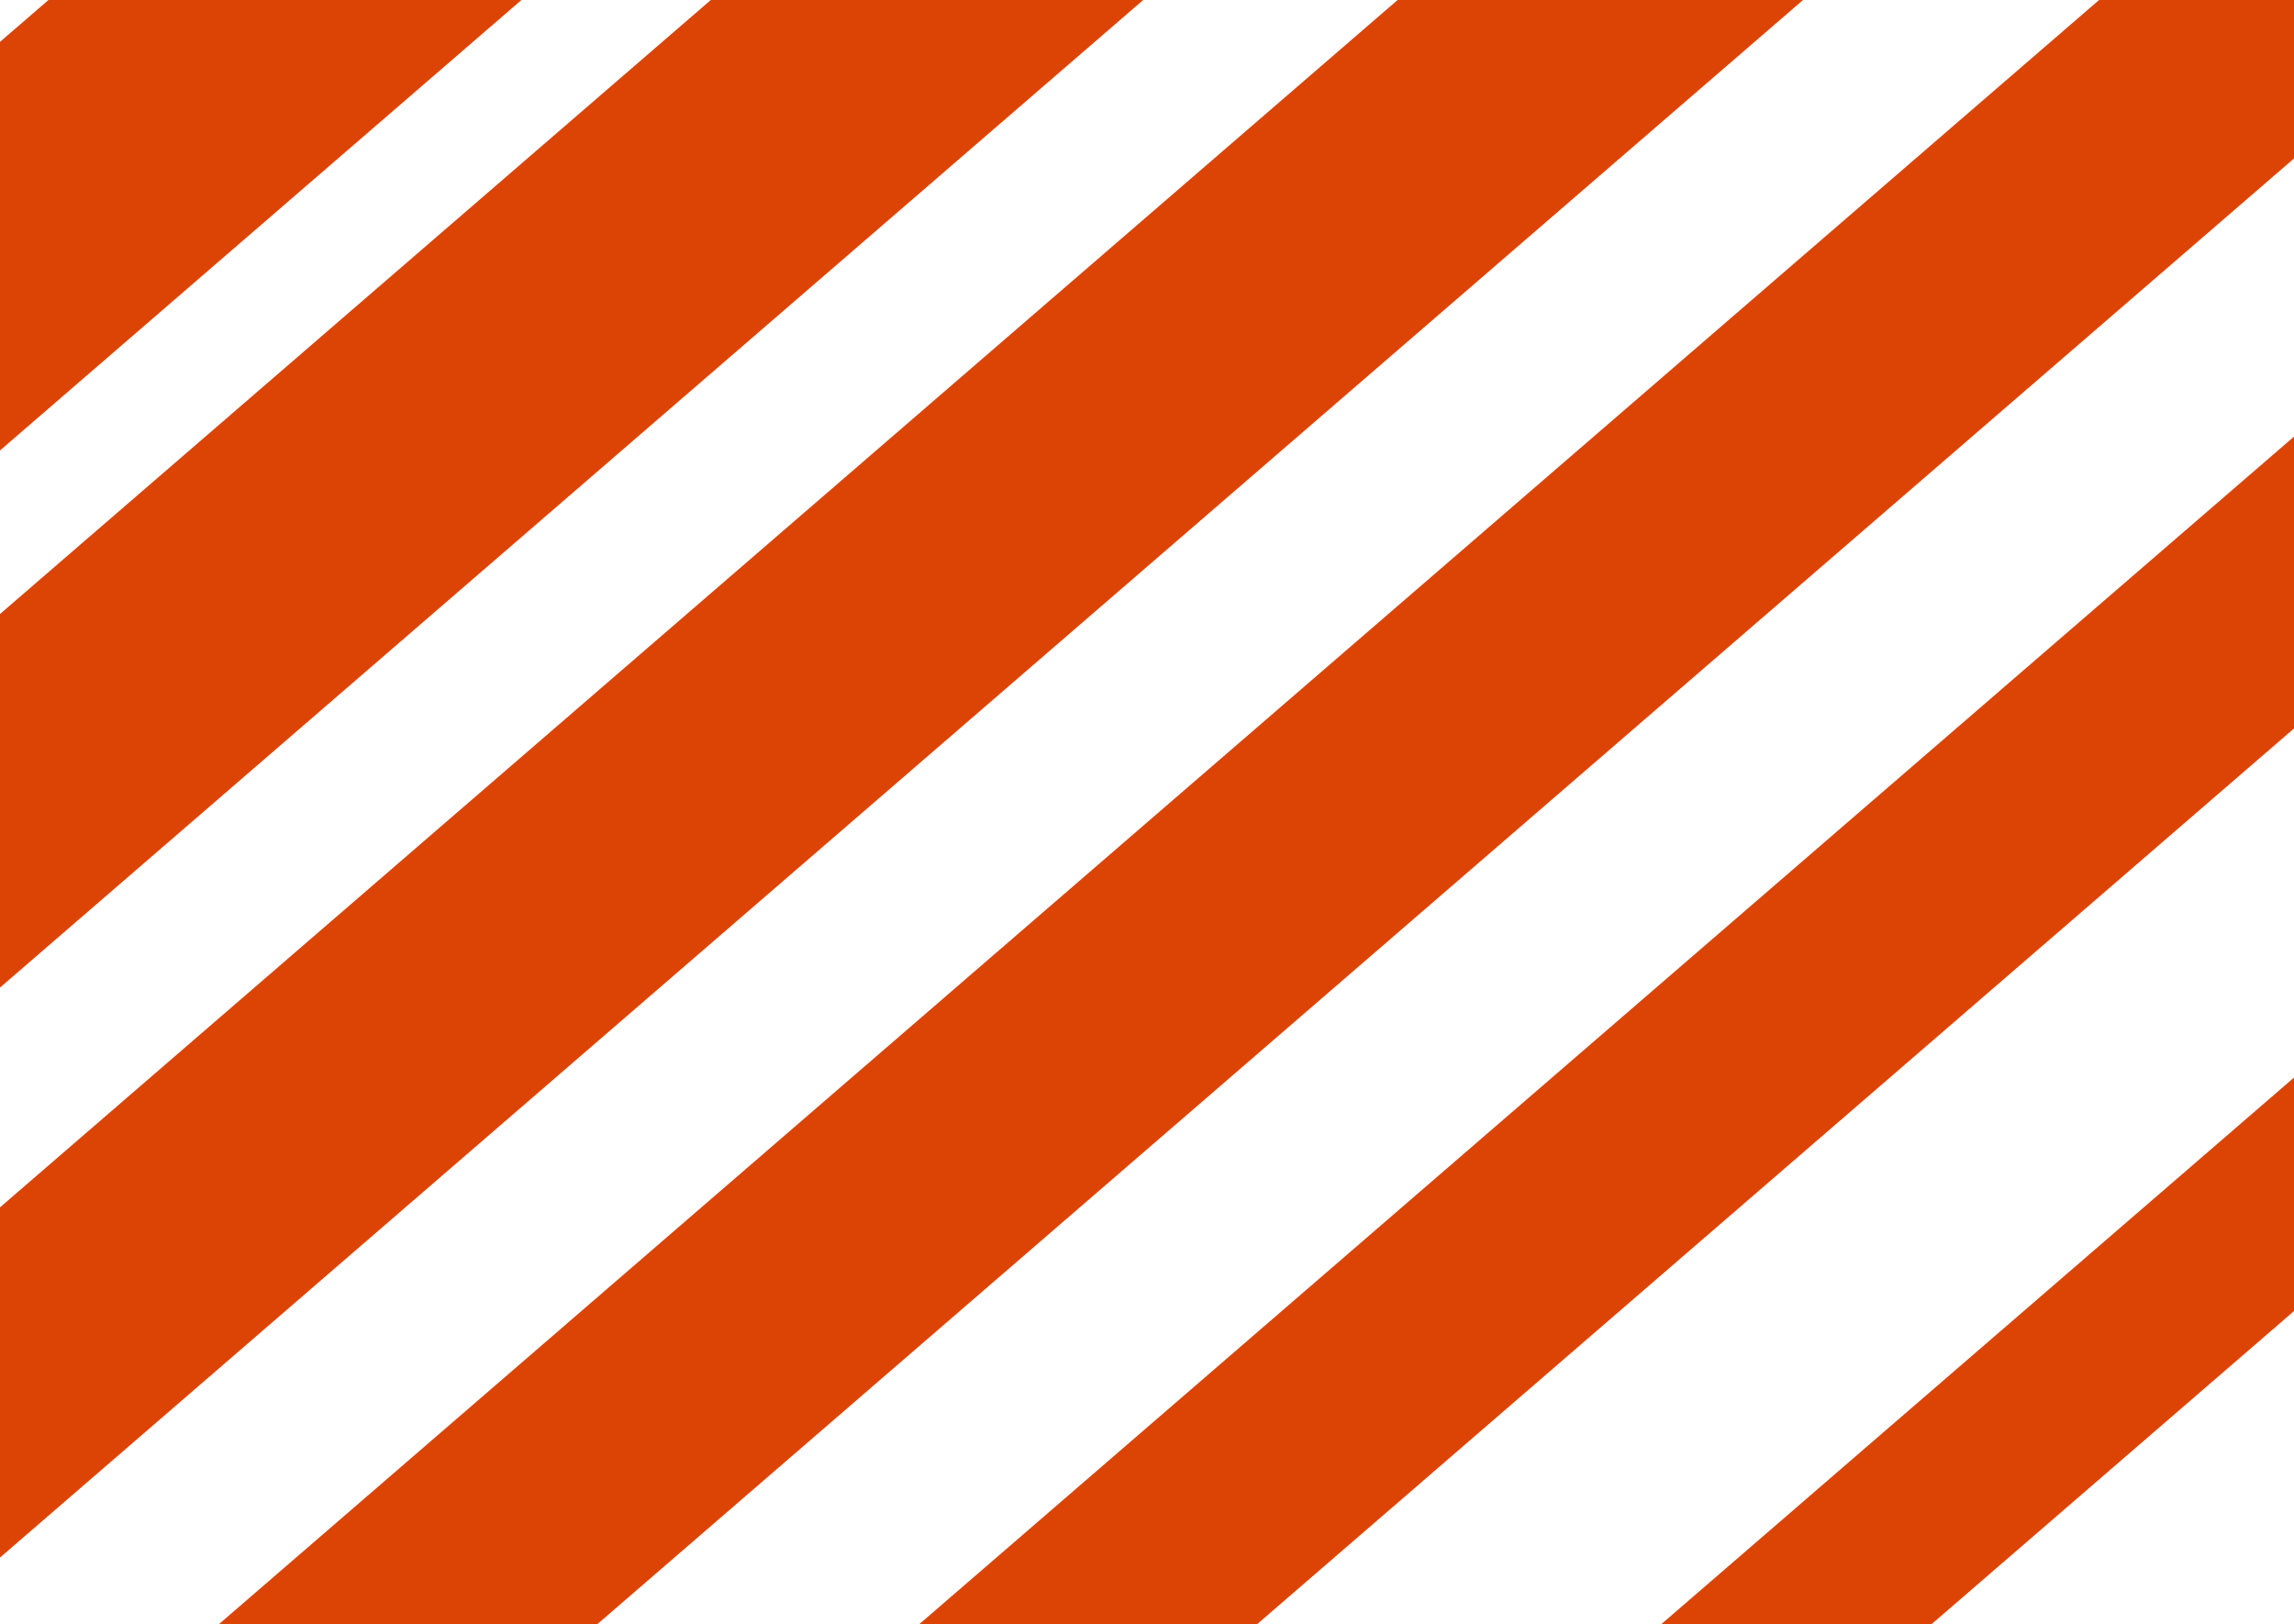
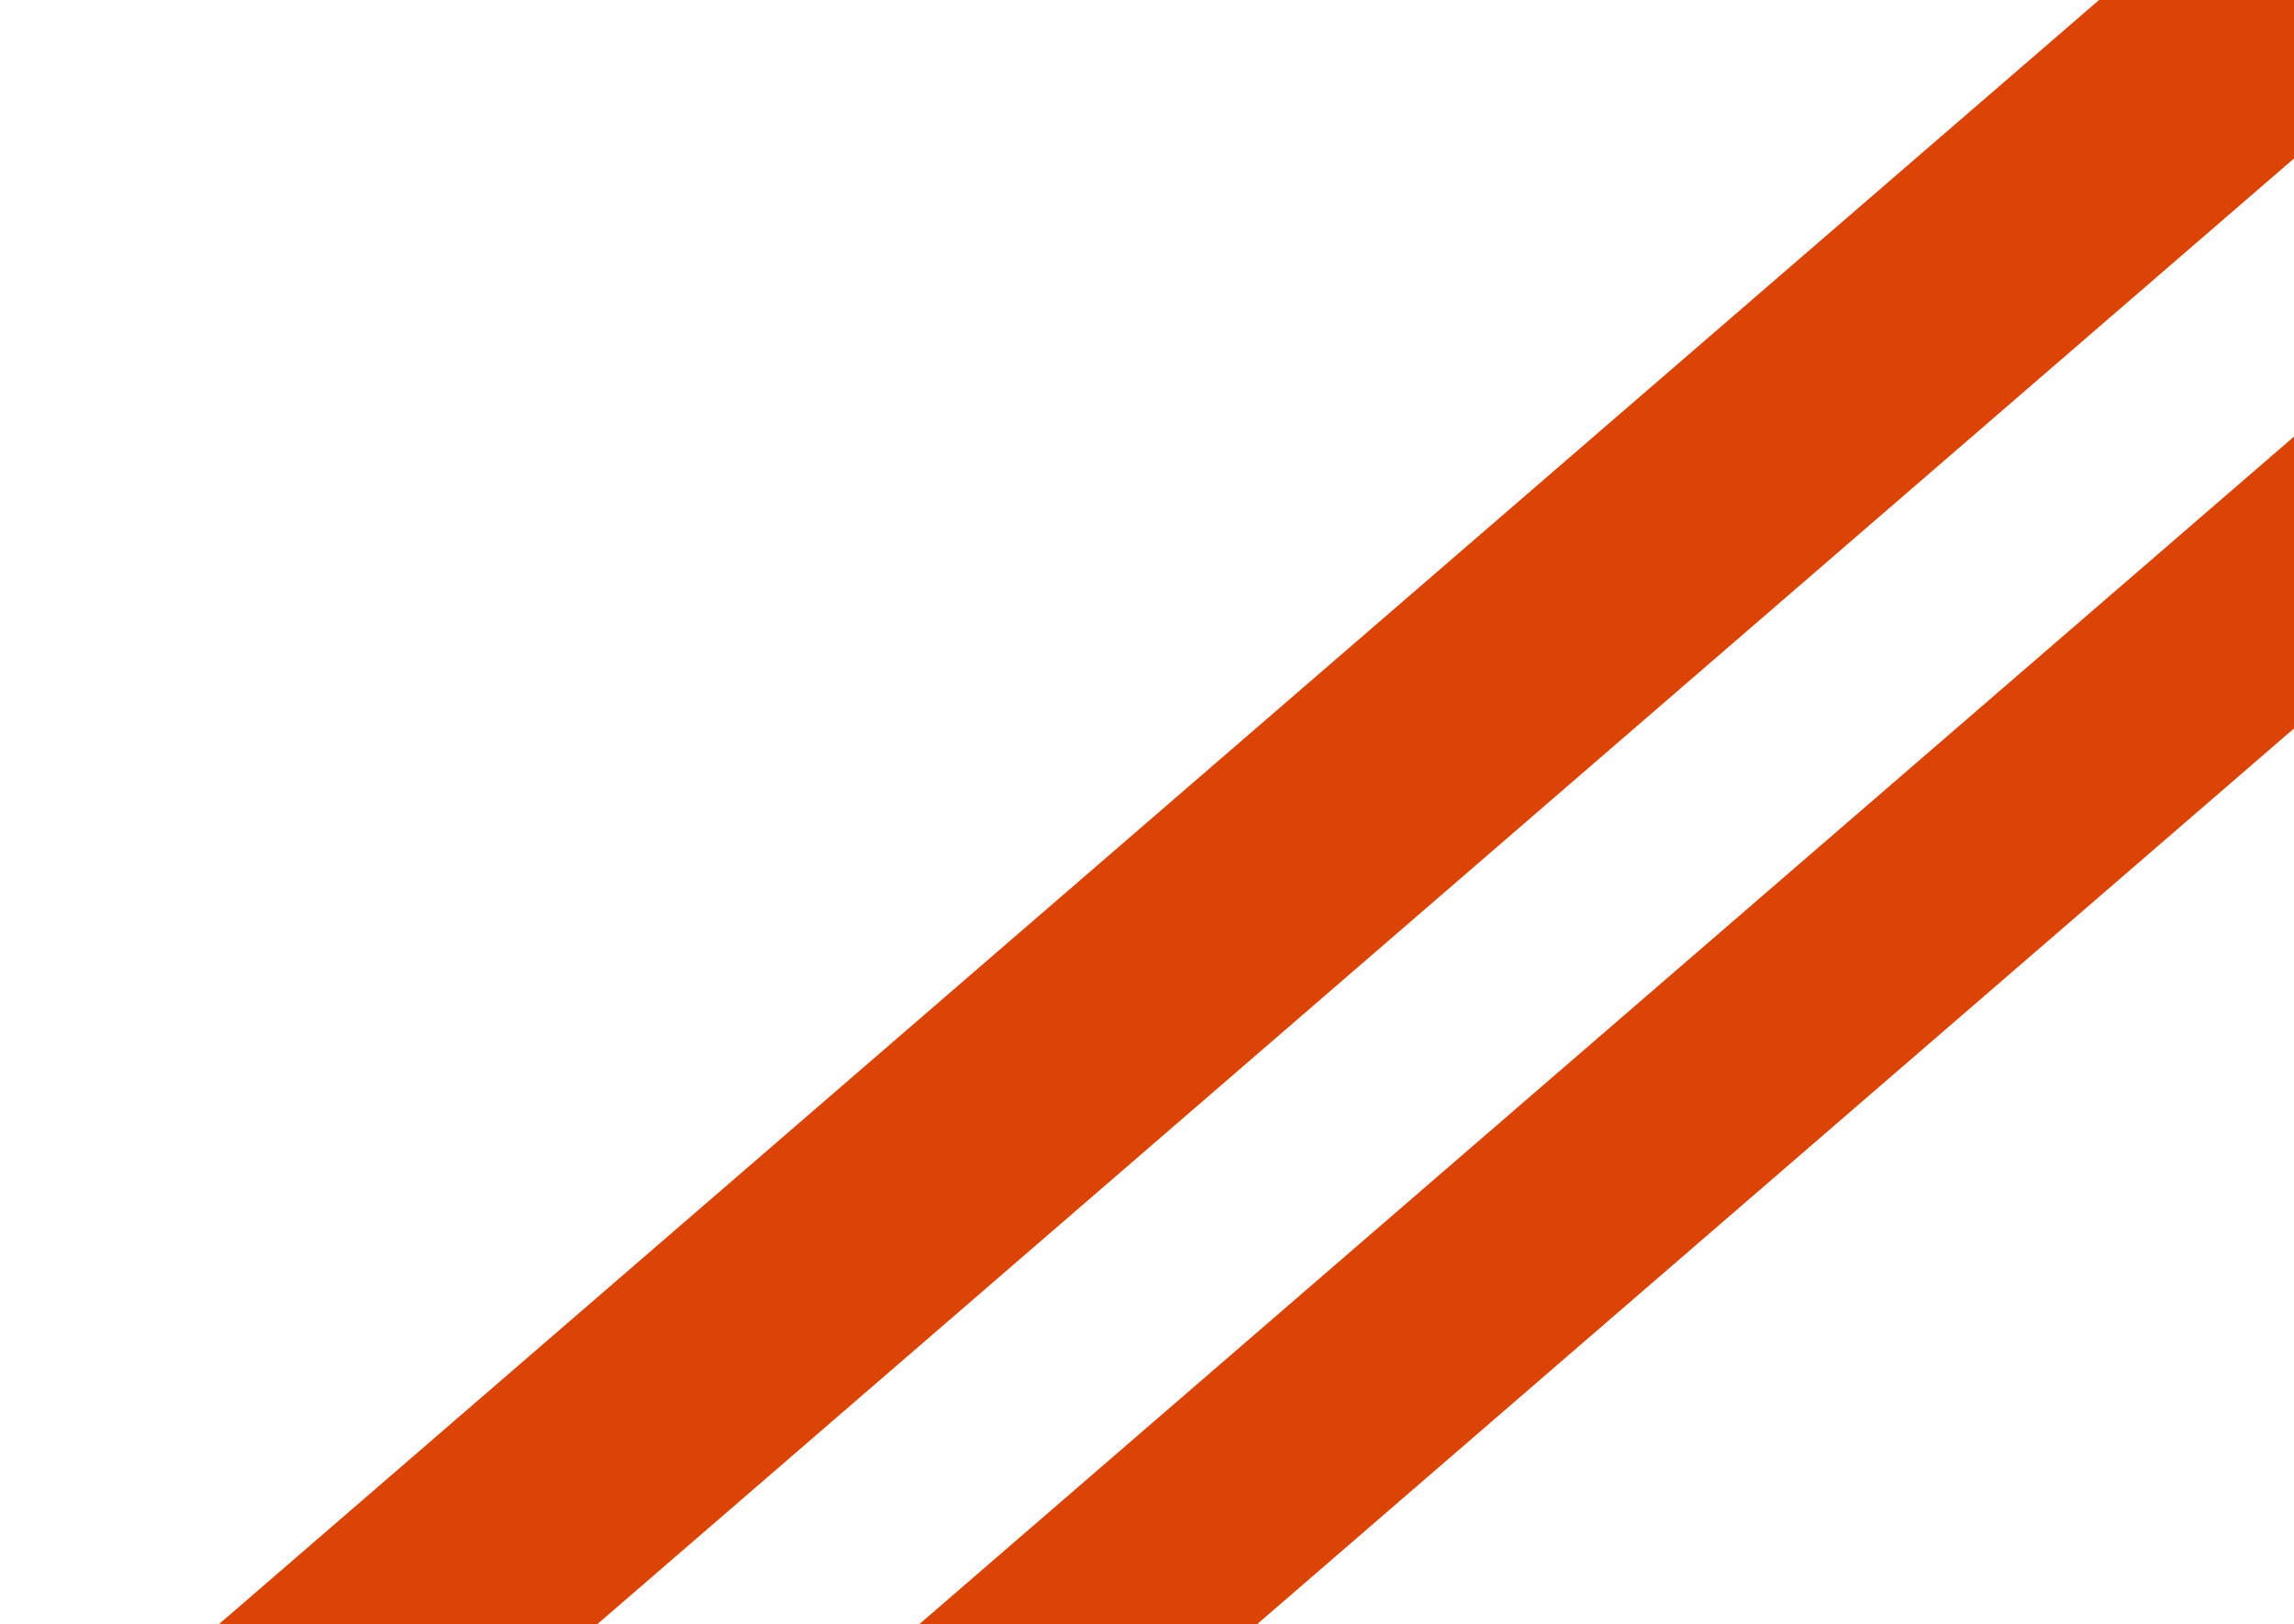
<svg xmlns="http://www.w3.org/2000/svg" width="257" height="182" viewBox="0 0 257 182" stroke="#DC4405">
-   <line y1="-16" x2="308.371" y2="-16" transform="matrix(0.757 -0.654 0.757 0.654 -105.312 201.633)" stroke-width="32" />
  <line y1="-14" x2="308.371" y2="-14" transform="matrix(0.757 -0.654 0.757 0.654 44.164 201.633)" stroke-width="28" />
-   <line y1="-10" x2="308.371" y2="-10" transform="matrix(0.757 -0.654 0.757 0.654 193.641 201.633)" stroke-width="20" />
-   <line y1="-15" x2="308.371" y2="-15" transform="matrix(0.757 -0.654 0.757 0.654 -31.393 201.633)" stroke-width="30" />
-   <line y1="-17.5" x2="308.371" y2="-17.5" transform="matrix(0.757 -0.654 0.757 0.654 -174.971 201.633)" stroke-width="35" />
  <line y1="-12.5" x2="308.371" y2="-12.5" transform="matrix(0.757 -0.654 0.757 0.654 118.084 201.633)" stroke-width="25" />
</svg>